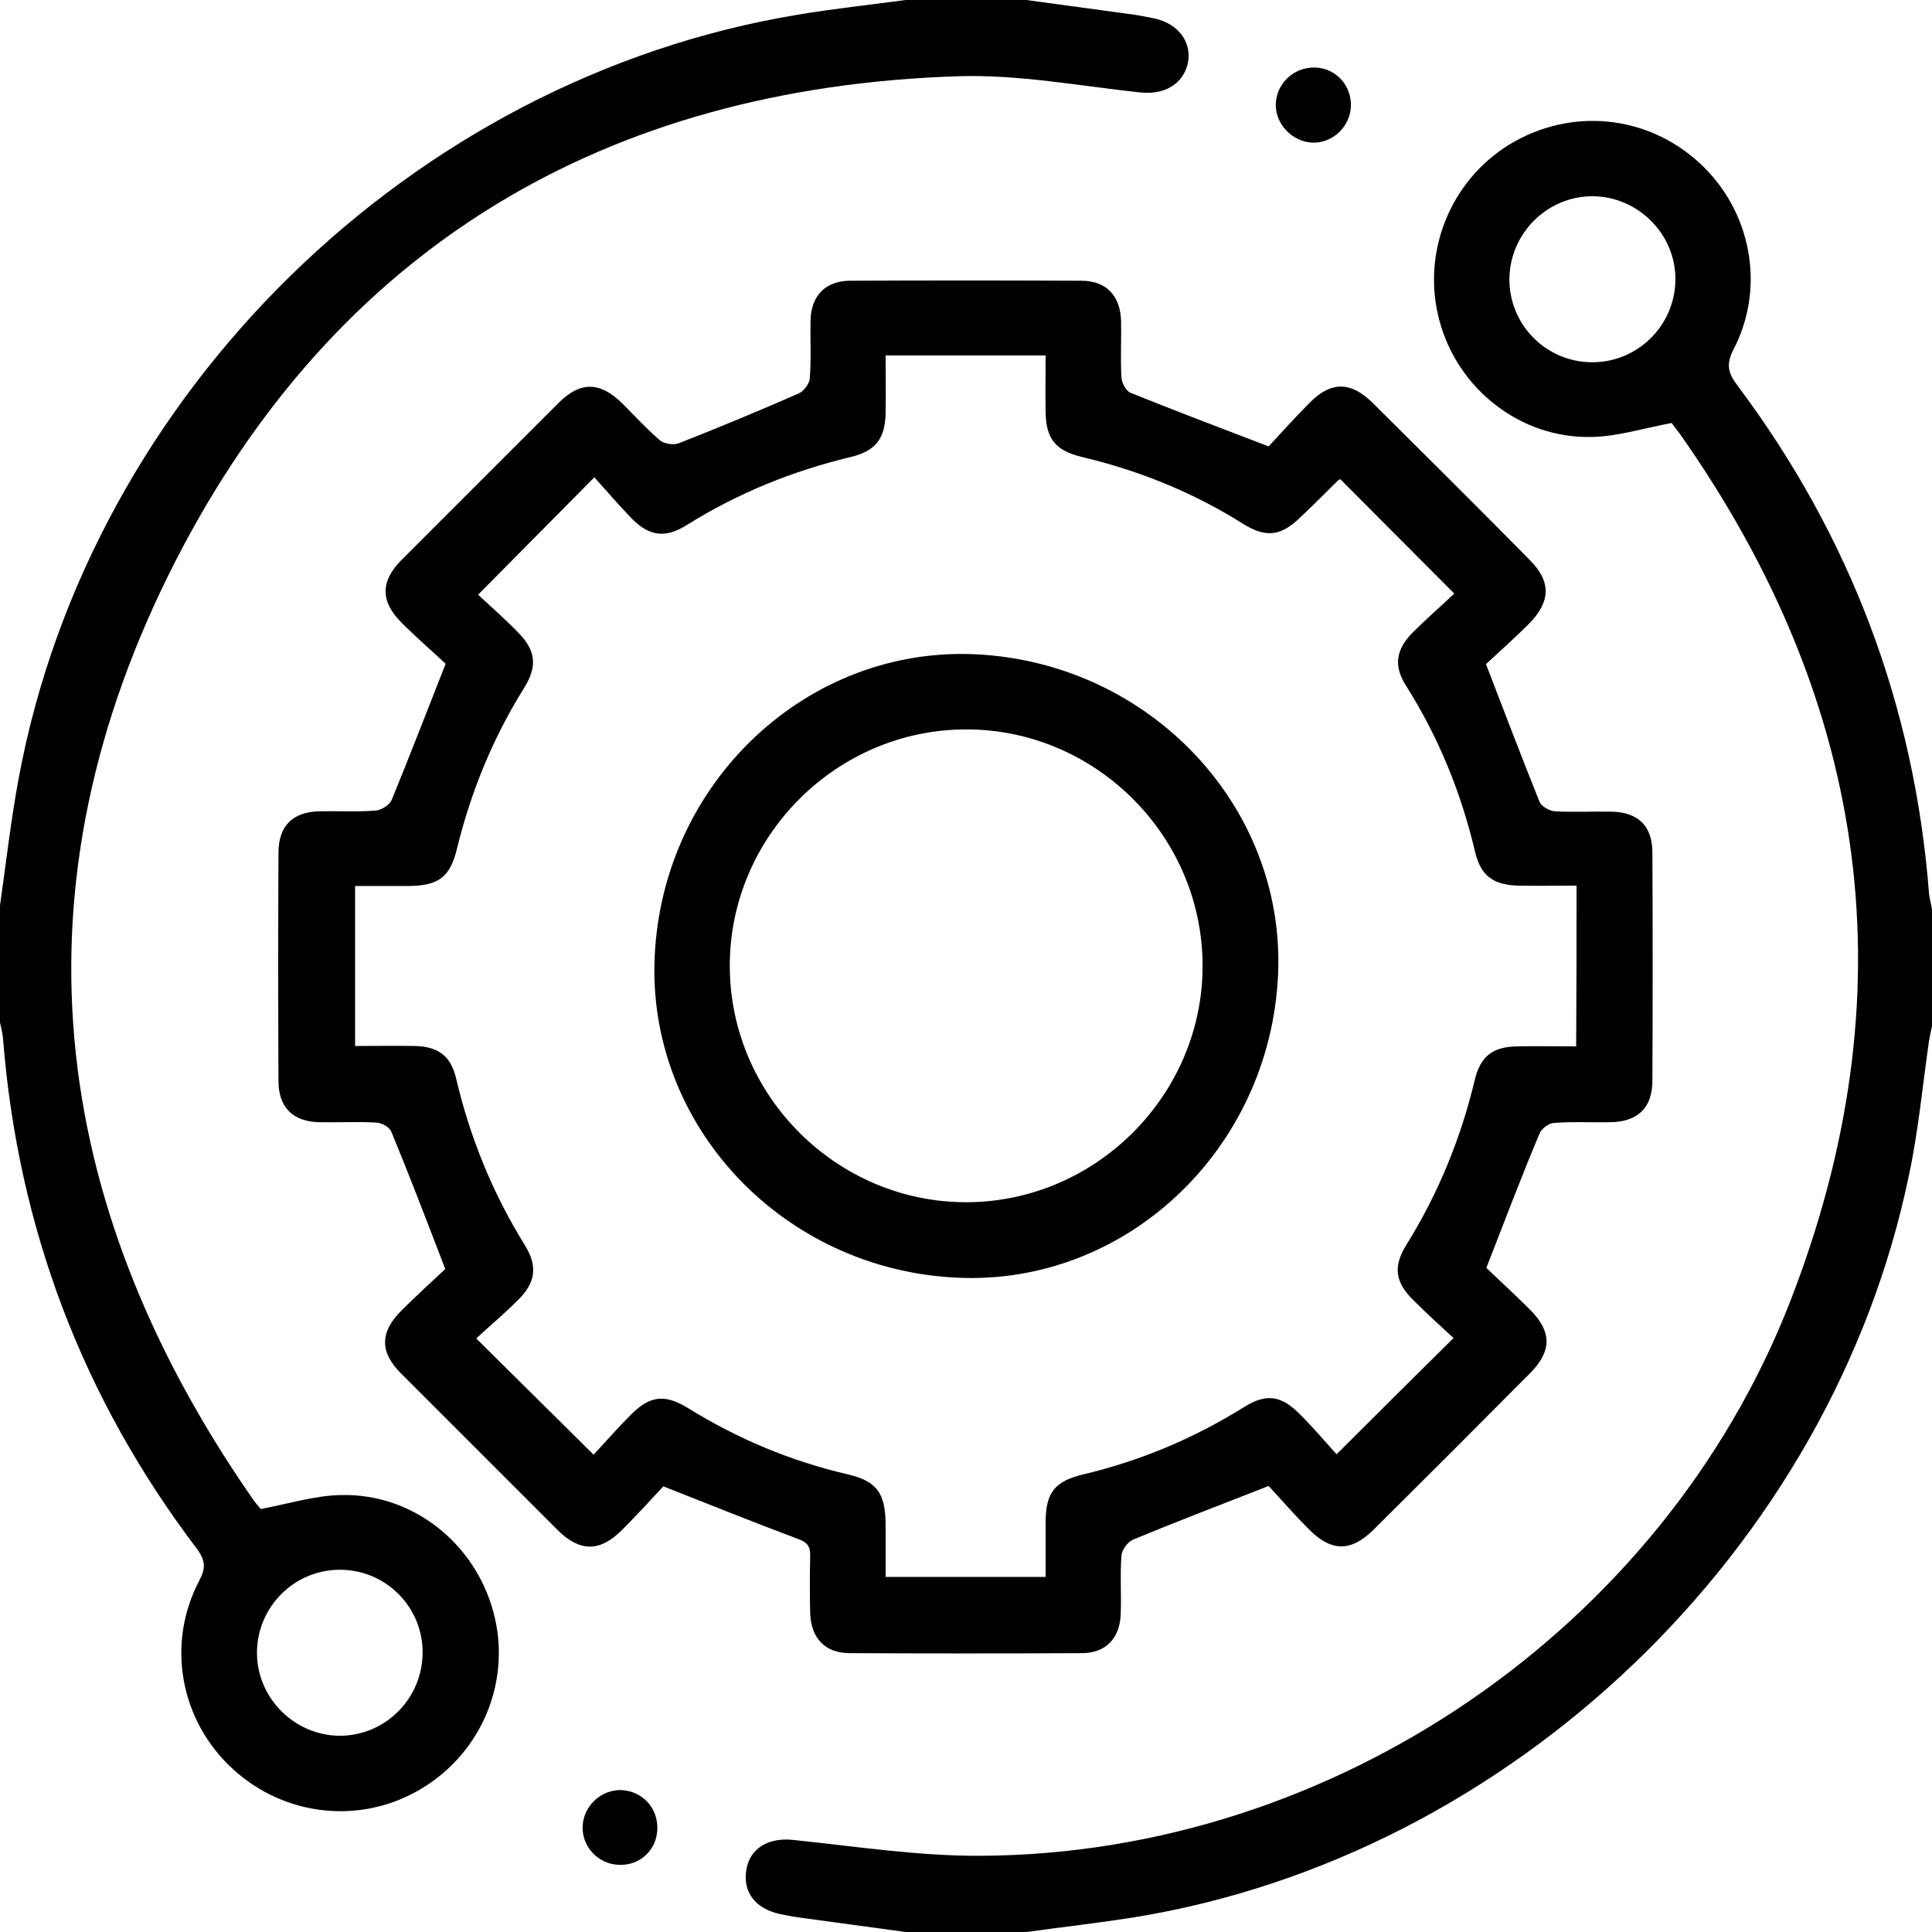
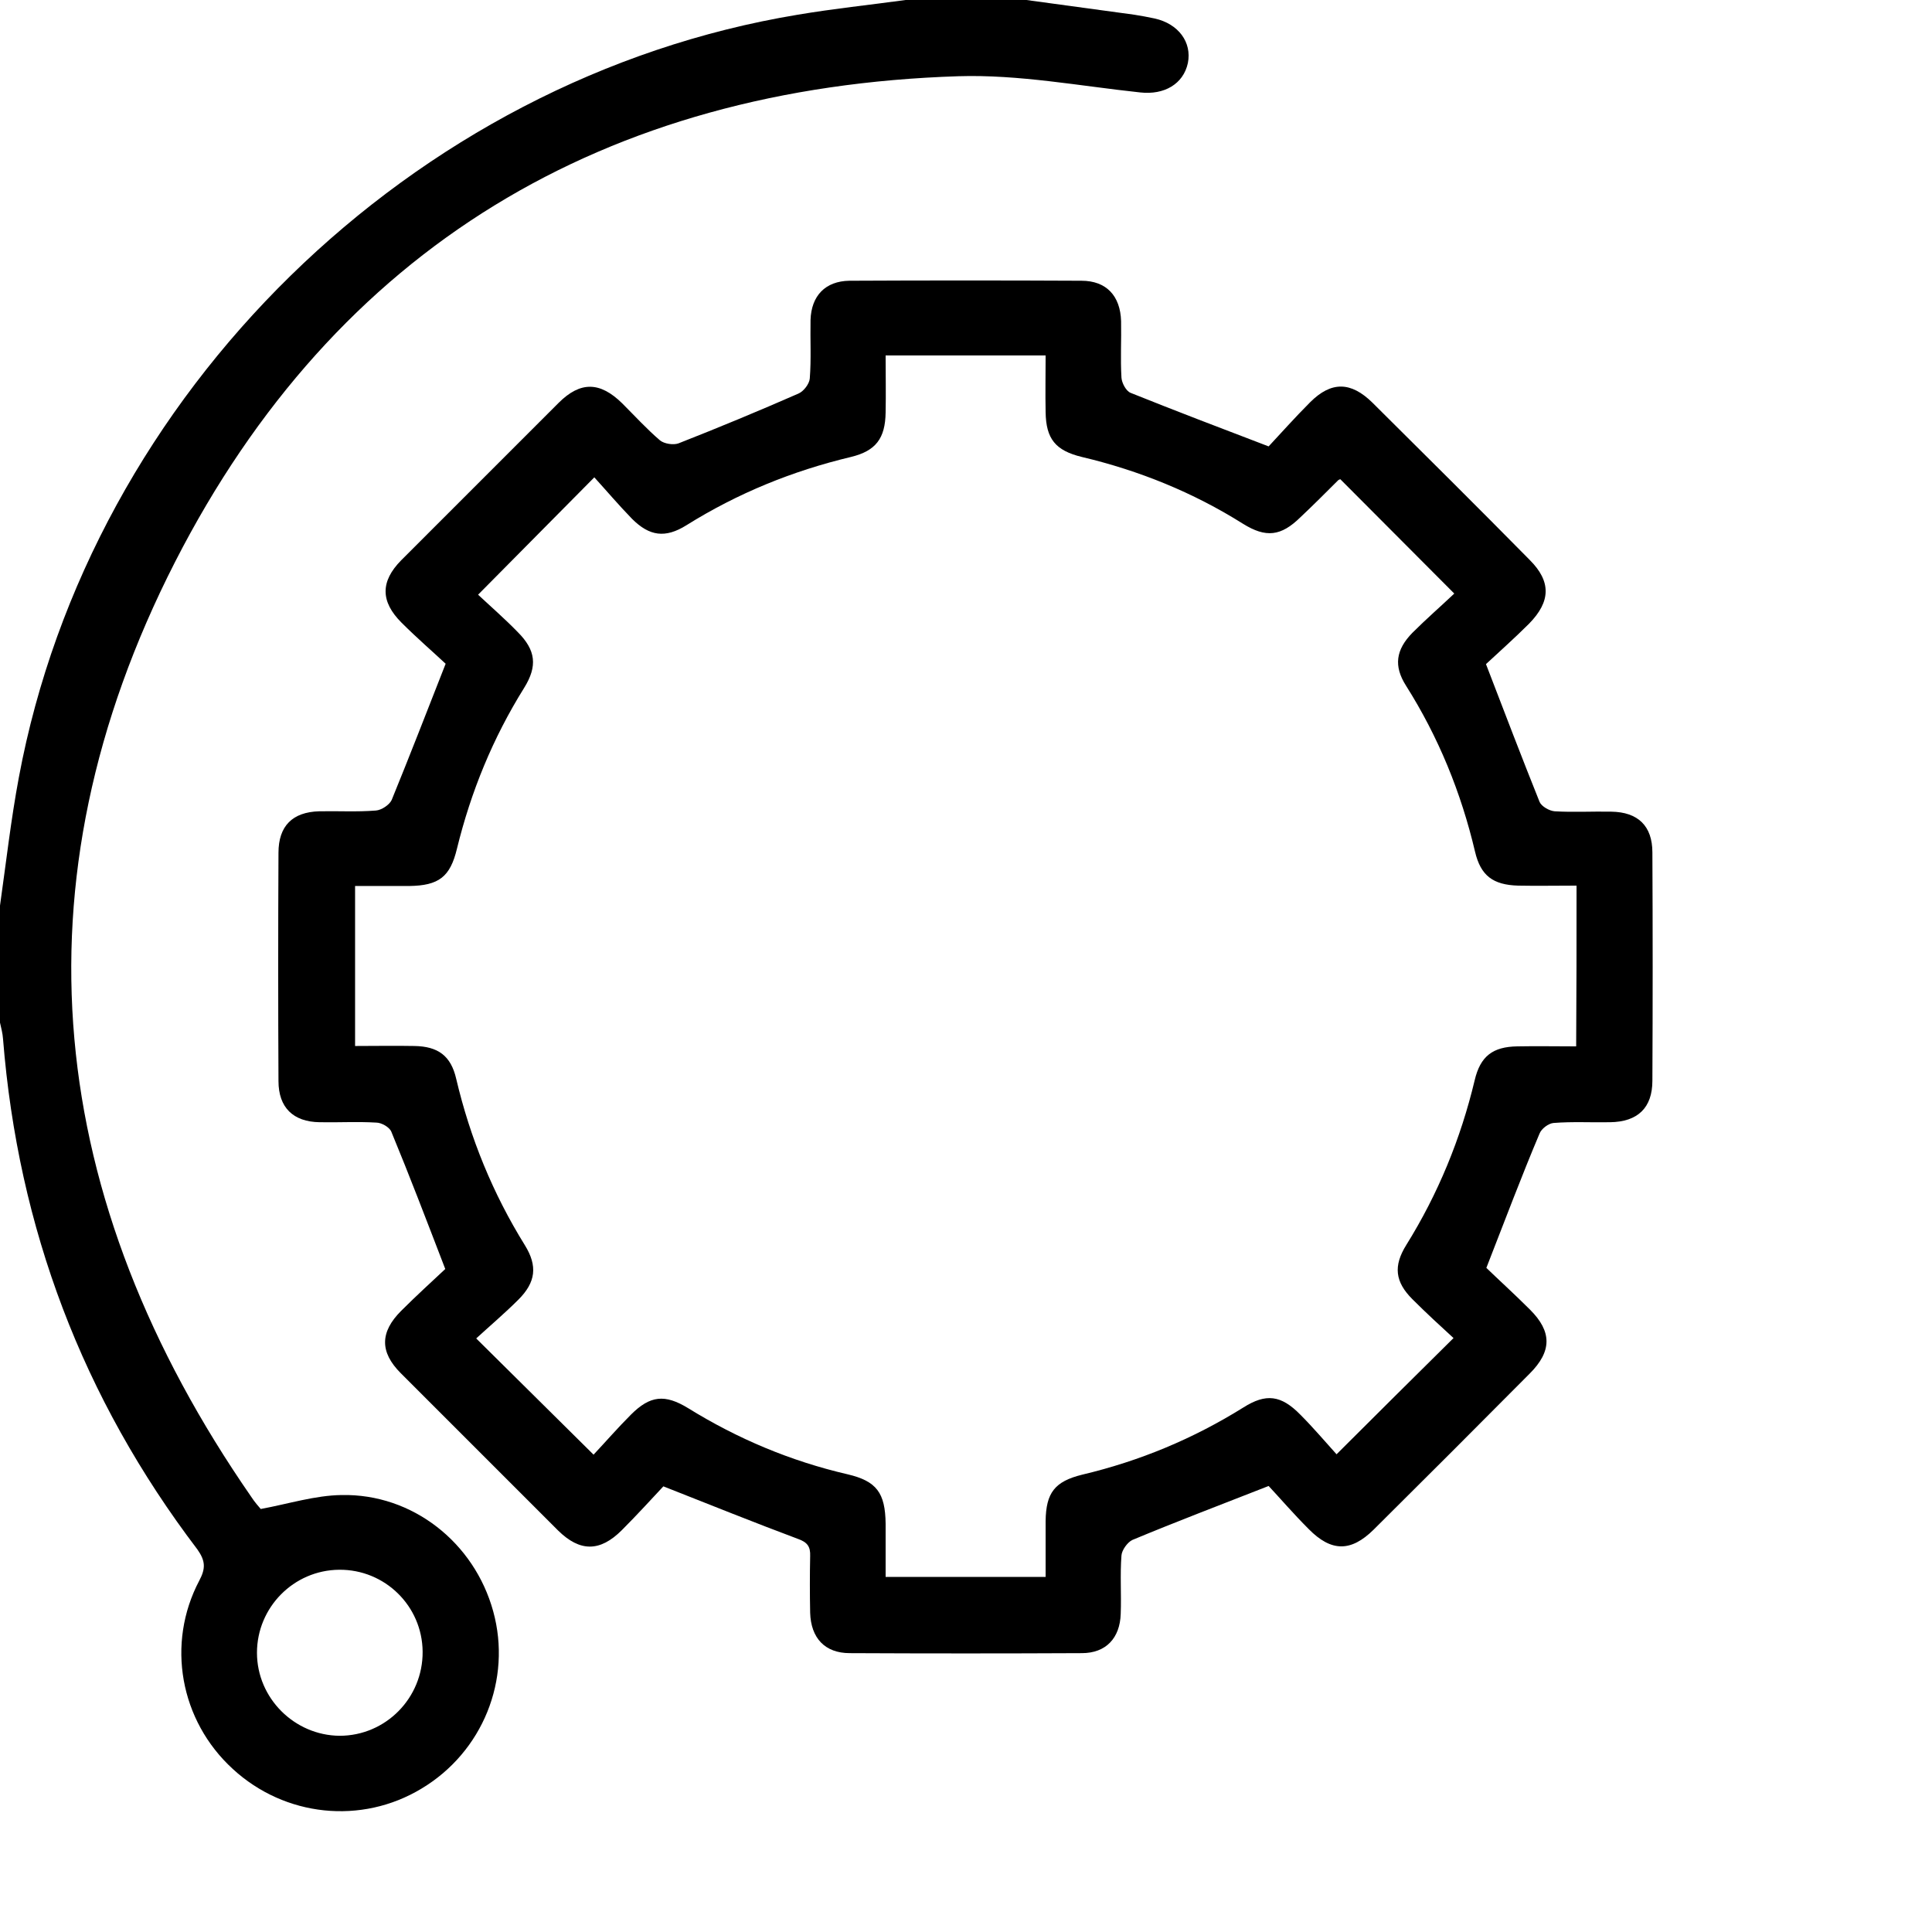
<svg xmlns="http://www.w3.org/2000/svg" x="0px" y="0px" viewBox="0 0 512 512" style="enable-background:new 0 0 512 512;" xml:space="preserve">
  <g>
    <path d="M272,0c9.5,1.3,19.1,2.6,28.6,3.9c1.8,0.3,3.6,0.6,5.4,1c6.3,1.4,9.9,6.3,8.8,11.8c-1.2,5.6-6.3,8.5-12.6,7.8   c-16-1.7-32.2-4.8-48.2-4.3c-93.7,3-165,45.4-207.6,128.7C2.8,234.3,12.1,318,66.6,396.7c0.9,1.4,2,2.6,2.5,3.2   c7.5-1.4,14.4-3.6,21.4-3.7c18.8-0.4,35.2,12.6,40.2,30.8c5,18.1-2.8,37.3-19,47c-15.9,9.6-36.2,7.5-50-5.2   C47.7,456,44,435.6,52.8,418.9c1.7-3.2,1.7-5.2-0.5-8.3C21.9,370.6,4.8,325.5,0.8,275.3c-0.1-1.5-0.5-2.9-0.8-4.3   c0-10.3,0-20.7,0-31c1.6-11.3,2.9-22.8,5-34C24,104.1,109.2,20.8,211.4,3.9c9.5-1.6,19.1-2.6,28.6-3.9C250.7,0,261.3,0,272,0z    M89.9,416c-12.1,0.1-21.8,10-21.8,22c0,12,9.9,21.9,21.9,22c12.2,0,22.1-10,22-22.3C111.9,425.6,102,415.9,89.9,416z" />
-     <path d="M240,512c-9.5-1.3-19.1-2.6-28.6-3.9c-1.6-0.2-3.3-0.6-4.9-0.9c-6.5-1.5-9.7-5.9-8.7-11.8c1-5.7,6-8.5,12.4-7.8   c16.5,1.7,33.1,4.3,49.7,4.2c93-0.4,180.5-59.9,214.4-146.6c31.9-81.7,21.3-158.6-29.1-230.2c-0.9-1.2-1.8-2.4-2.2-2.9   c-7.5,1.4-14.4,3.6-21.3,3.7c-18.7,0.4-35.3-12.6-40.2-30.7c-4.9-17.9,2.7-37.1,18.5-46.8c16.3-9.9,36.5-7.9,50.4,4.9   c13.7,12.6,17.6,32.9,9,49.4c-2,3.9-1.5,6.2,1,9.5c29.9,39.9,46.9,84.8,50.8,134.5c0.1,1.5,0.6,2.9,0.8,4.4c0,10.3,0,20.7,0,31   c-0.3,1.3-0.6,2.6-0.8,3.9c-1.7,11.8-2.8,23.8-5.3,35.5c-20.5,99.2-105.4,180.5-205.3,196.7c-9.5,1.5-19.1,2.6-28.6,3.9   C261.3,512,250.7,512,240,512z M421.8,96c12.1,0.1,22-9.6,22.2-21.7c0.2-12.2-9.9-22.3-22.1-22.3c-12,0.1-21.8,9.9-21.9,22   C400,86.1,409.7,95.9,421.8,96z" />
    <path d="M393.9,336c3.2,3.1,7.5,7,11.6,11.1c5.8,5.8,5.8,11-0.1,16.9c-13.7,13.8-27.5,27.6-41.4,41.4c-6,5.9-11.2,5.9-17.2-0.2   c-4-4-7.7-8.3-10.6-11.4c-13,5.1-24.6,9.5-36.1,14.3c-1.3,0.6-2.8,2.7-2.9,4.1c-0.4,5.1,0,10.3-0.2,15.5   c-0.2,6.4-3.9,10.4-10.3,10.4c-20.5,0.1-41,0.1-61.5,0c-6.6,0-10.3-4-10.5-10.7c-0.1-5-0.1-10,0-15c0.1-2.5-0.7-3.7-3.3-4.6   c-11.5-4.3-22.9-8.9-35.6-13.9c-3,3.2-6.9,7.5-11,11.6c-5.8,5.8-11.1,5.8-16.9,0.1c-13.9-13.9-27.8-27.8-41.7-41.7   c-5.6-5.6-5.5-10.9,0.1-16.5c4.1-4.1,8.4-8,11.7-11.1c-5-13-9.5-24.8-14.3-36.4c-0.5-1.2-2.6-2.4-4-2.4c-5-0.3-10,0-15-0.1   c-7-0.1-10.9-3.9-10.9-10.9c-0.1-20.2-0.1-40.3,0-60.5c0-7.1,3.7-10.8,10.8-11c5-0.1,10,0.2,15-0.2c1.5-0.1,3.6-1.5,4.2-2.8   c4.7-11.5,9.2-23.1,14.3-36.1c-3.2-3-7.6-6.8-11.7-10.9c-5.6-5.6-5.6-10.9-0.1-16.5c13.9-13.9,27.8-27.8,41.7-41.7   c5.8-5.8,11-5.7,16.9,0.1c3.3,3.3,6.5,6.8,10,9.8c1.1,0.9,3.5,1.3,4.9,0.8c10.7-4.2,21.3-8.6,31.8-13.2c1.4-0.6,2.9-2.6,3-4   c0.4-5.1,0.1-10.3,0.2-15.5c0.2-6.4,3.9-10.3,10.3-10.4c20.5-0.1,41-0.1,61.5,0c6.6,0,10.3,4,10.5,10.7c0.1,5-0.2,10,0.1,15   c0.1,1.4,1.2,3.5,2.4,4c11.7,4.7,23.5,9.2,36.6,14.2c3-3.2,6.9-7.6,11-11.7c5.6-5.6,10.8-5.5,16.5,0.1c14,13.9,27.9,27.7,41.7,41.7   c5.7,5.7,5.6,11-0.2,16.9c-4,4-8.2,7.7-11.4,10.7c5,13,9.5,24.8,14.2,36.5c0.5,1.2,2.6,2.4,4,2.5c5,0.3,10,0,15,0.1   c7.1,0.1,10.9,3.8,10.9,10.8c0.1,20.2,0.1,40.3,0,60.5c0,7.2-3.9,10.9-11.2,11c-5,0.1-10-0.2-15,0.2c-1.3,0.1-3.2,1.5-3.7,2.8   C403.3,311.5,398.9,323.2,393.9,336z M417.8,234.7c-5.5,0-10.5,0.1-15.5,0c-6.6-0.2-9.9-2.6-11.4-9c-3.7-15.7-9.7-30.4-18.3-44   c-3.3-5.2-2.7-9.5,1.7-14c3.6-3.6,7.5-7,11.1-10.4c-10.5-10.5-20.3-20.4-30.2-30.3c0,0-0.4,0.1-0.6,0.3c-3.3,3.3-6.6,6.6-10,9.8   c-5.1,5-9.1,5.5-15.2,1.7c-13.2-8.3-27.5-14.1-42.7-17.7c-7-1.7-9.5-4.8-9.6-11.9c-0.1-4.9,0-9.9,0-15c-14.3,0-28.1,0-42.4,0   c0,5.2,0.1,10.1,0,15.1c-0.1,6.9-2.6,10.2-9.2,11.8c-15.5,3.7-30,9.6-43.6,18.1c-5.6,3.5-9.8,2.9-14.4-1.7c-3.6-3.7-6.9-7.6-10-11   c-10.7,10.8-20.5,20.7-30.8,31.1c3.2,3,7,6.3,10.5,9.9c4.8,4.8,5.3,9,1.7,14.8c-8.3,13.3-14.1,27.5-17.8,42.6   c-1.8,7.5-4.8,9.8-12.7,9.9c-4.8,0-9.5,0-14.3,0c0,14.5,0,28.2,0,42.4c5.4,0,10.5-0.1,15.7,0c6.3,0.1,9.7,2.6,11.1,8.7   c3.7,15.7,9.7,30.4,18.2,44.1c3.4,5.5,2.9,9.8-1.7,14.4c-3.6,3.6-7.6,7-11.2,10.3c10.7,10.6,20.6,20.4,31.1,30.8   c3.1-3.3,6.4-7.1,9.9-10.6c5.1-5.1,9-5.5,15.2-1.7c13.1,8.1,27.1,14,42.2,17.5c7.7,1.8,10,4.9,10.1,13.1c0,4.7,0,9.5,0,14.1   c14.6,0,28.3,0,42.4,0c0-5.1,0-10,0-14.8c0.1-7.5,2.4-10.5,9.7-12.3c15.2-3.6,29.4-9.5,42.7-17.8c6-3.8,10-3.3,15.1,1.9   c3.5,3.5,6.7,7.3,9.6,10.5c10.6-10.6,20.5-20.4,31-30.8c-3.5-3.2-7.3-6.7-10.9-10.3c-4.6-4.6-5.1-8.8-1.6-14.4   c8.4-13.5,14.4-28.1,18.1-43.6c1.5-6.4,4.8-8.9,11.3-9c5.1-0.1,10.2,0,15.6,0C417.8,262.9,417.8,249.1,417.8,234.7z" />
-     <path d="M347.8,37.8c-5.3-0.2-9.8-4.9-9.7-10.1c0.1-5.6,4.8-10,10.5-9.8c5.5,0.2,9.6,4.8,9.4,10.3C357.8,33.6,353.1,38,347.8,37.8z   " />
-     <path d="M174.2,484.8c-0.2,5.5-4.6,9.6-10.1,9.4c-5.4-0.1-9.8-4.6-9.7-10c0.1-5.6,5-10.1,10.5-9.8   C170.4,474.8,174.4,479.2,174.2,484.8z" />
-     <path d="M258.7,173.4c46.1,2.3,82,40.4,80,84.9c-2.1,46.3-40.3,82.4-85,80.3c-46.3-2.1-82.3-40.4-80.2-85.1   C175.6,207.2,214,171.2,258.7,173.4z M318.7,255.8c-0.1-34.4-28.5-62.6-62.8-62.5c-34.4,0.1-62.6,28.5-62.5,62.8   c0.1,34.4,28.5,62.6,62.8,62.5C290.5,318.5,318.8,290.1,318.7,255.8z" />
  </g>
</svg>